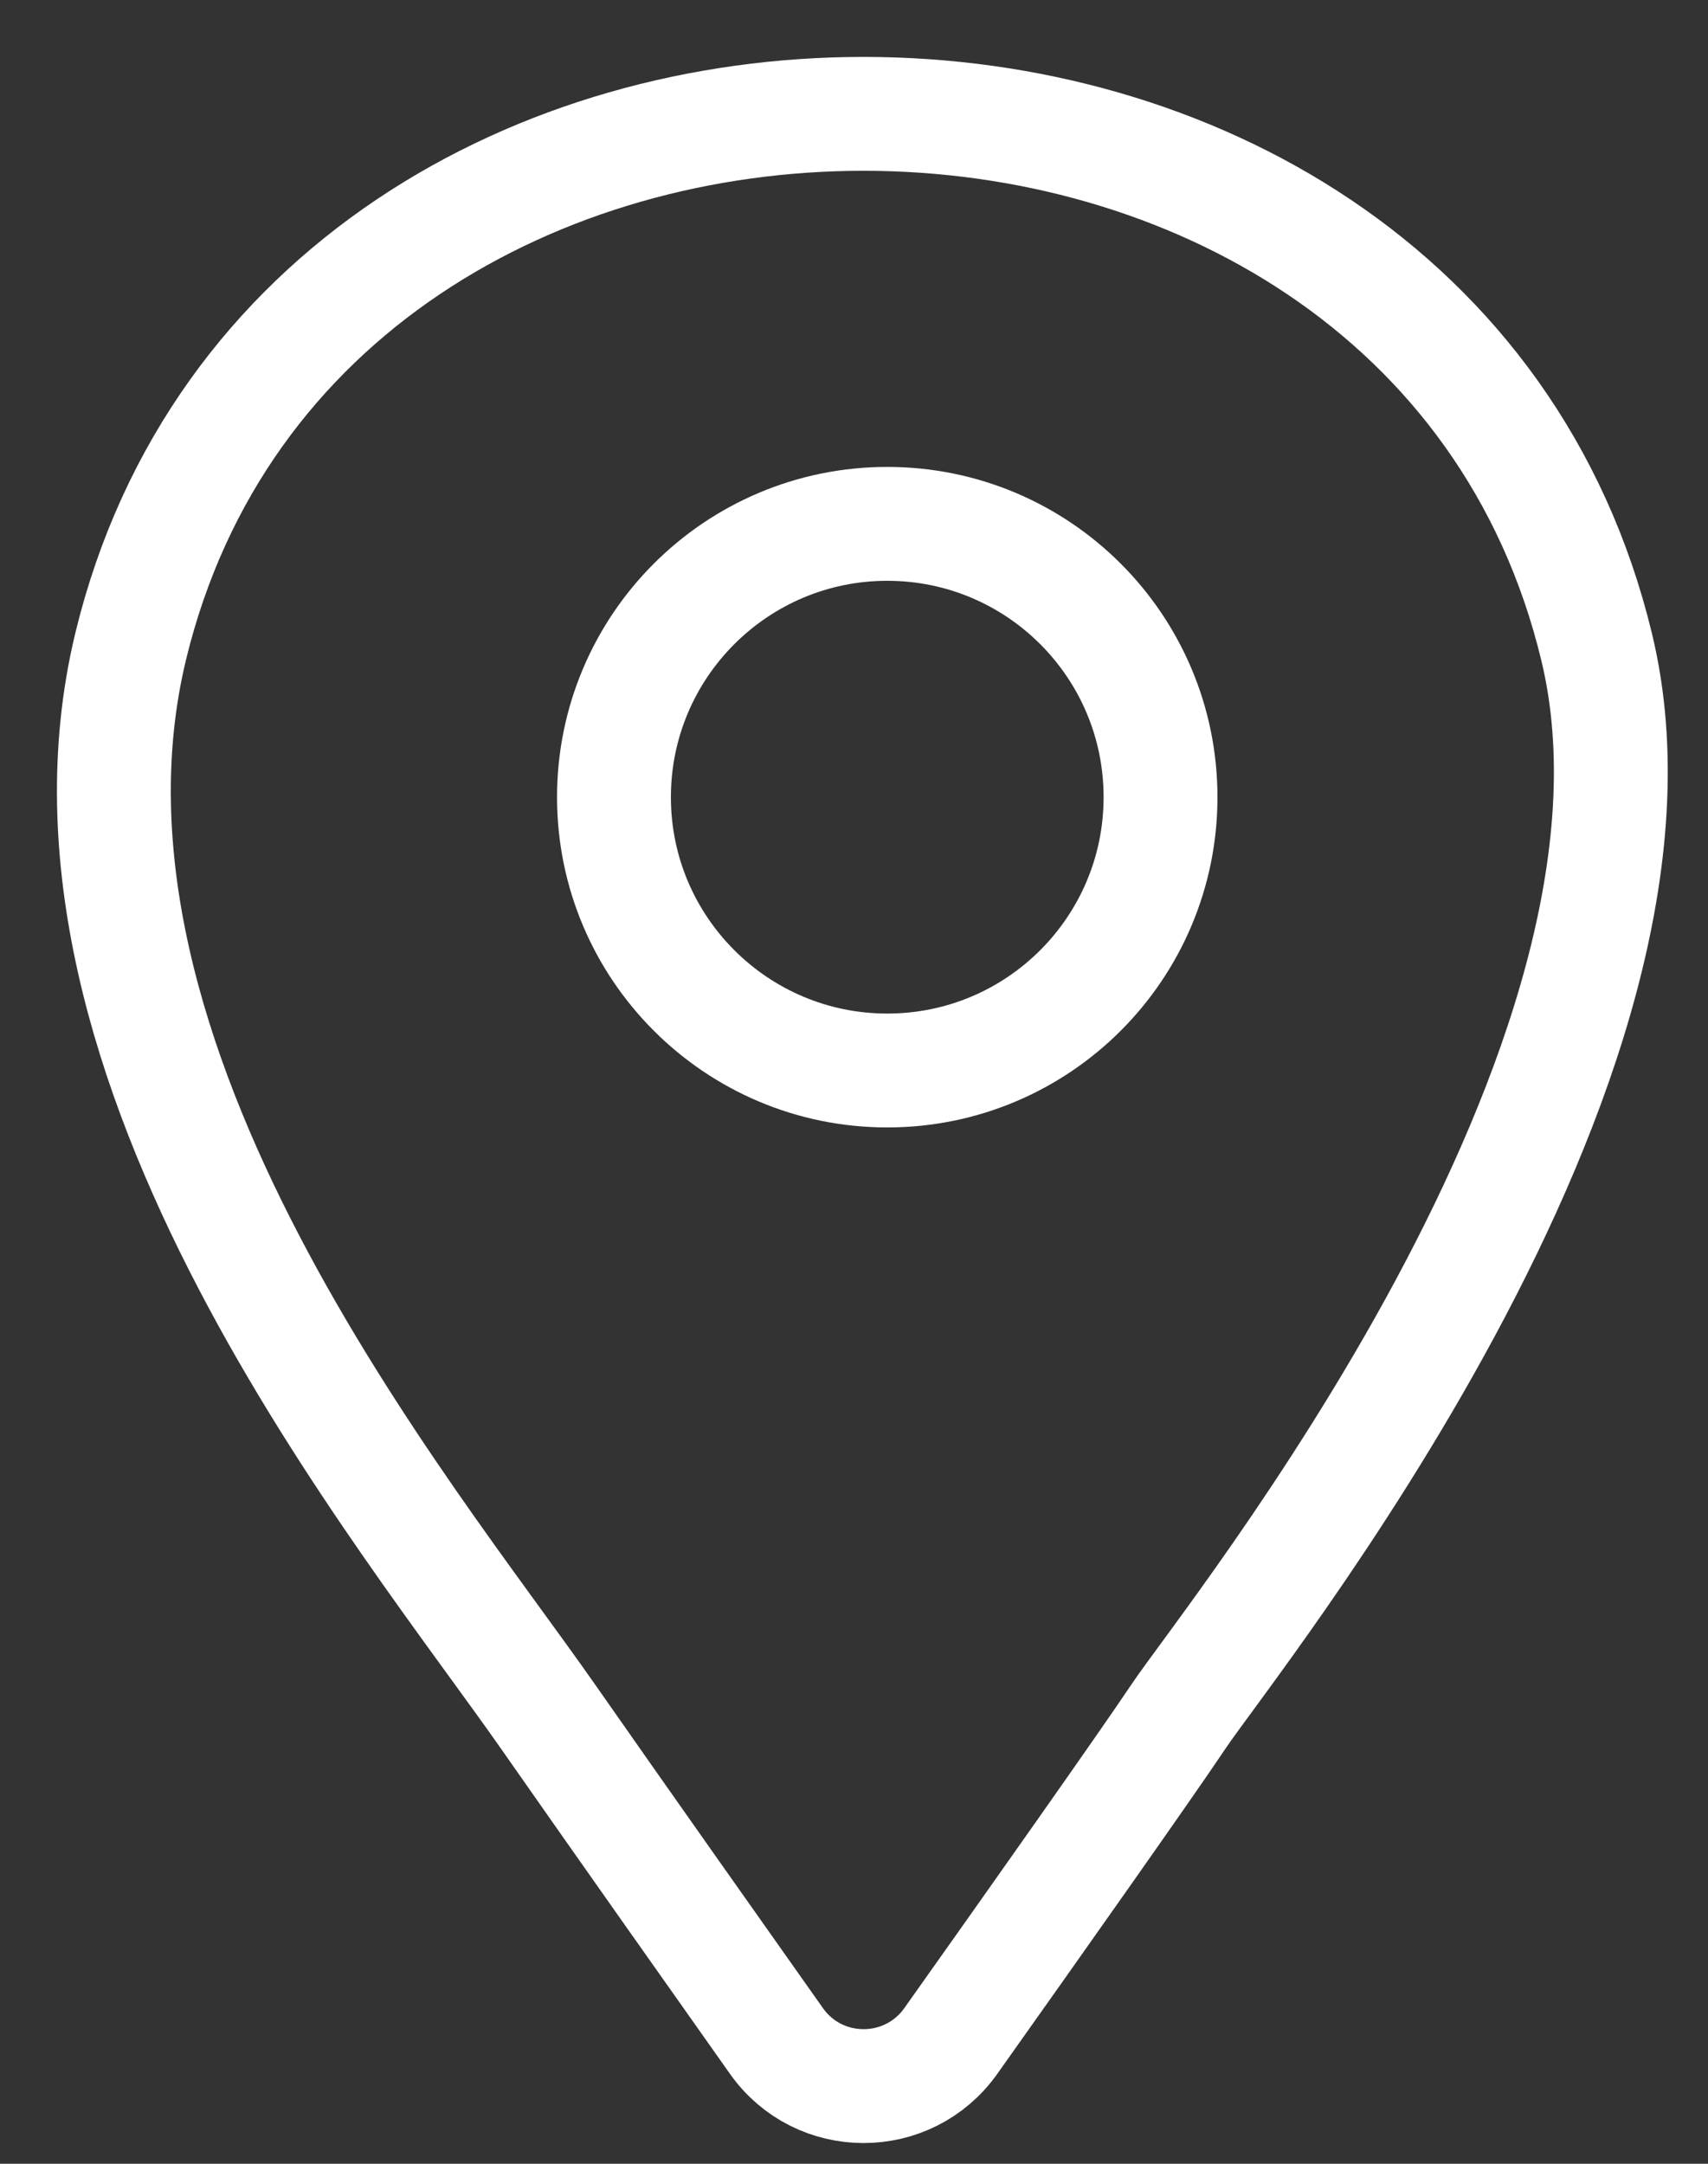
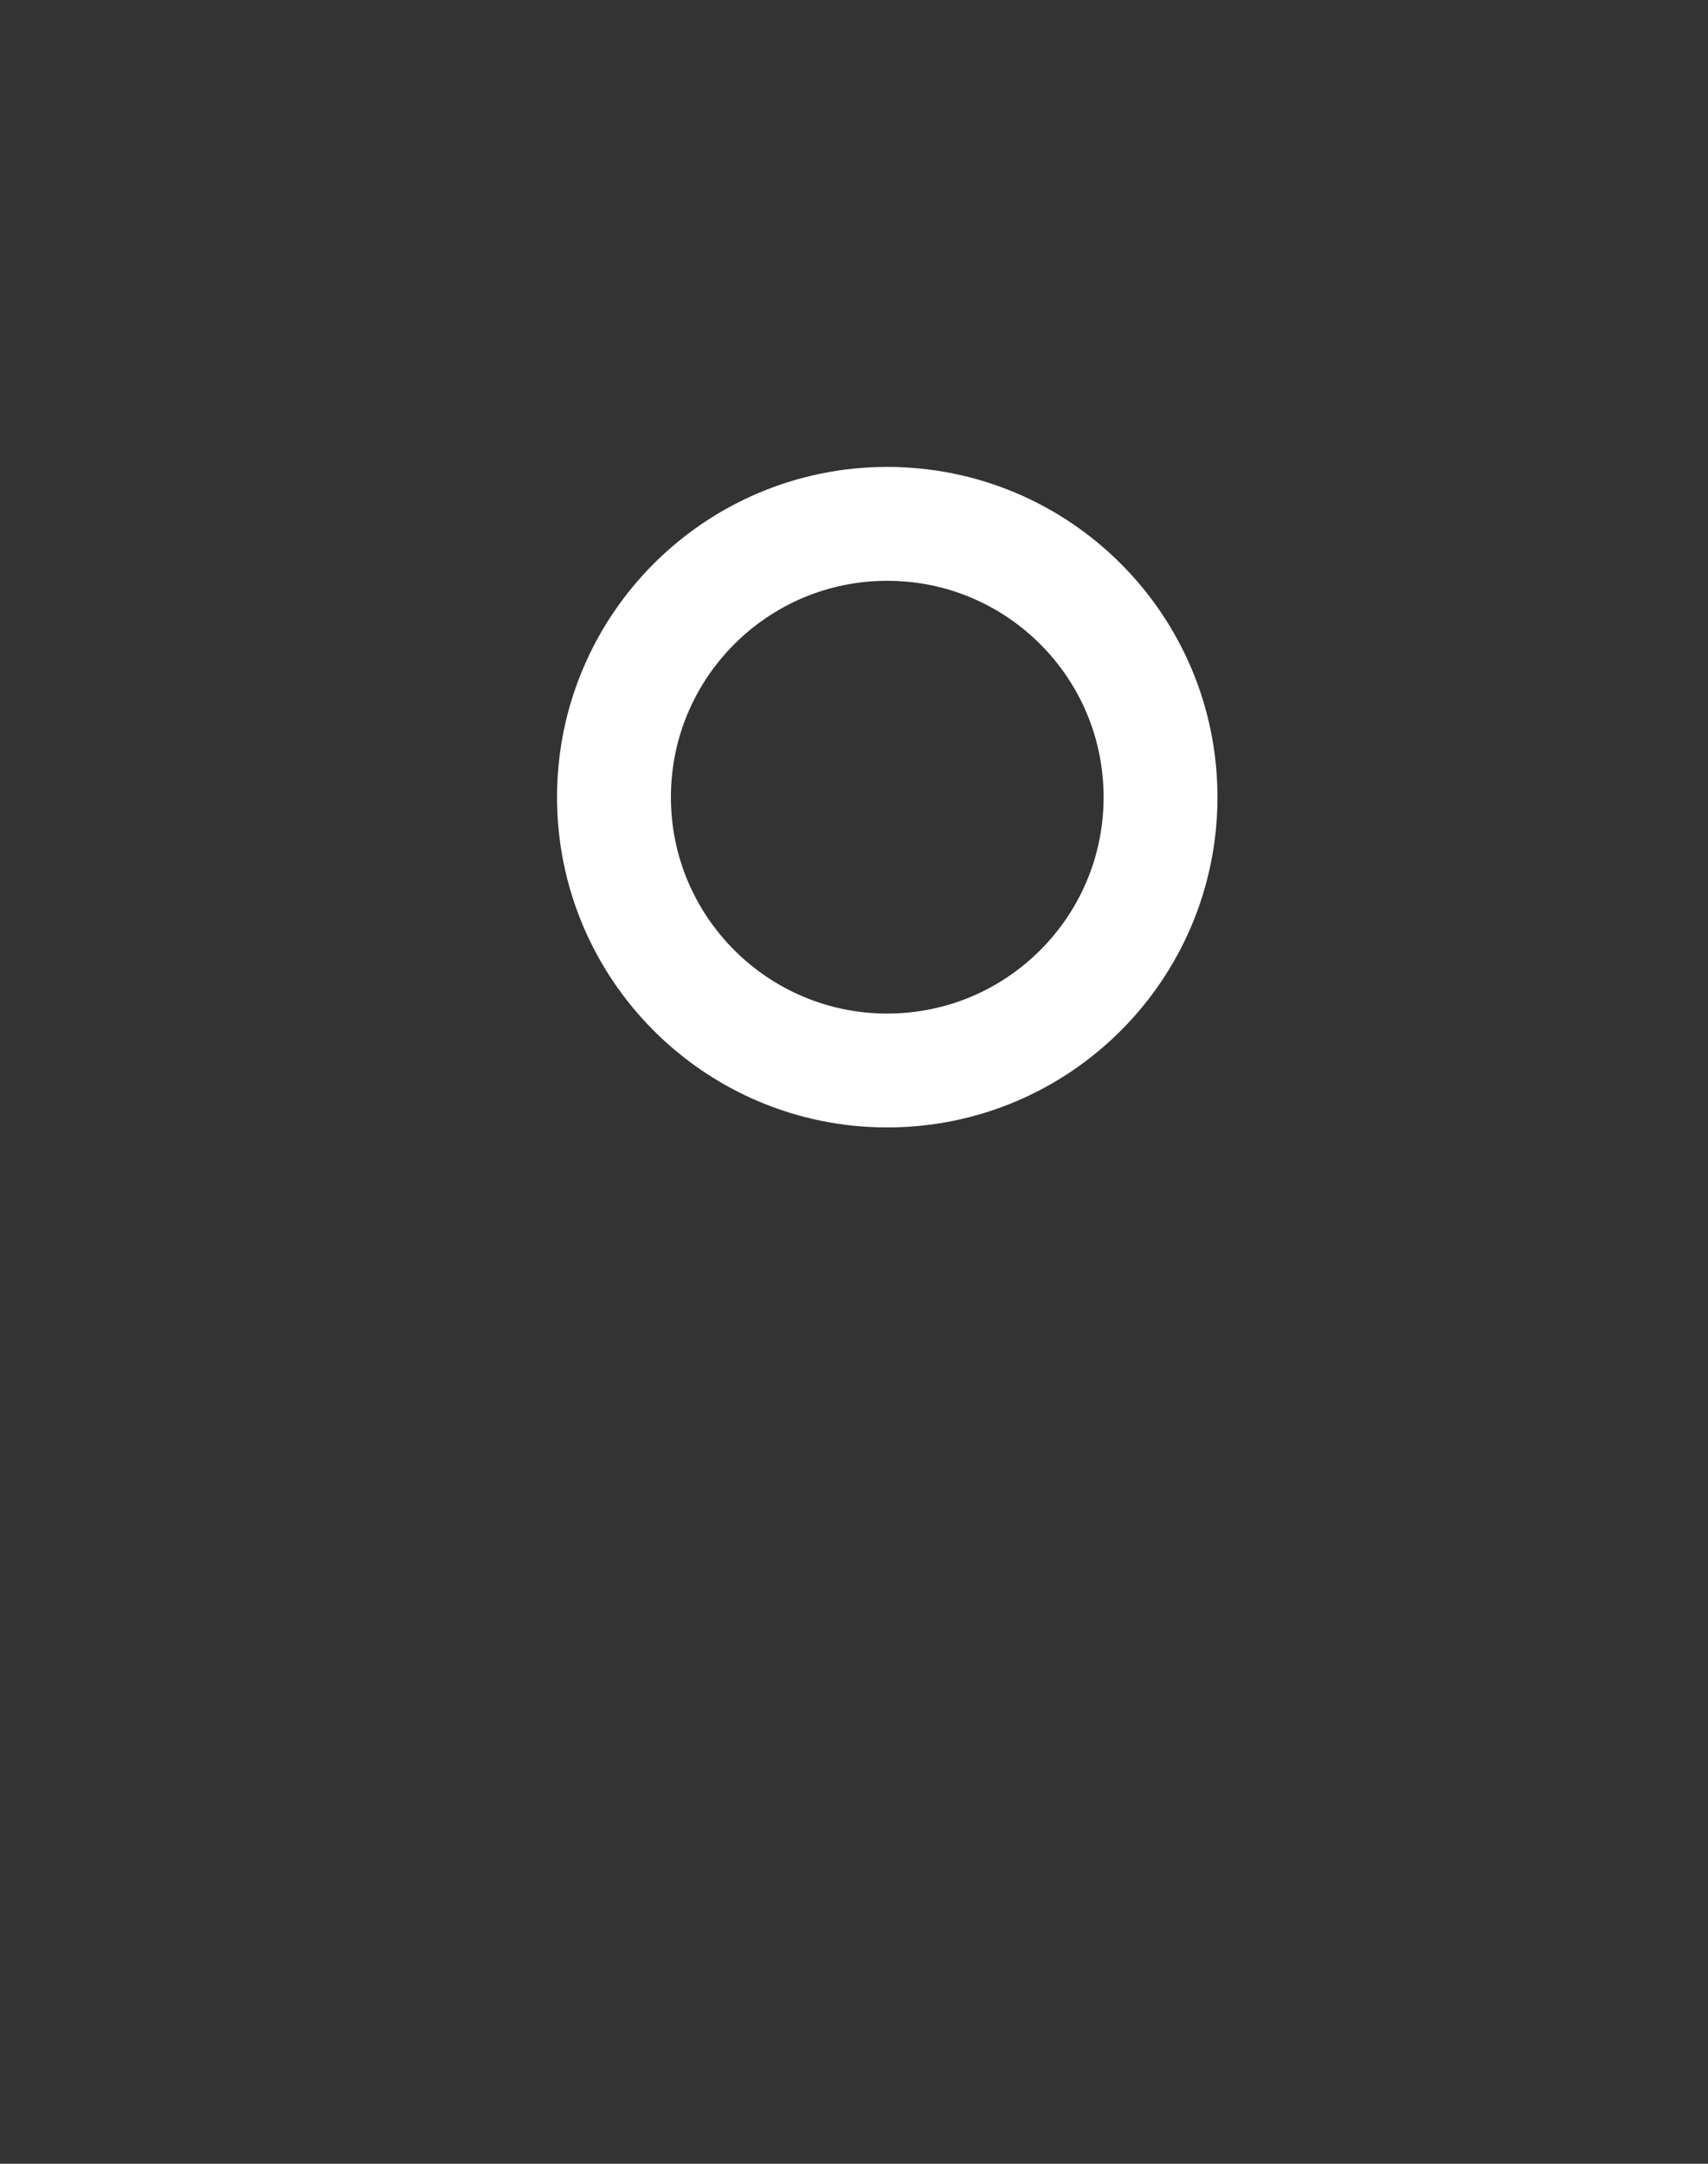
<svg xmlns="http://www.w3.org/2000/svg" width="15" height="19" viewBox="0 0 15 19" fill="none">
  <rect x="0" y="0" width="15" height="19" fill="#333333" stroke="none" />
  <path d="M7.792 9.4C9.118 9.4 10.192 8.325 10.192 7C10.192 5.675 9.118 4.6 7.792 4.6C6.467 4.6 5.392 5.675 5.392 7C5.392 8.325 6.467 9.4 7.792 9.4Z" stroke="white" />
-   <path d="M1.148 5.674C2.661 -0.563 12.517 -0.556 14.022 5.681C14.906 9.339 10.813 14.38 10.35 15.072C10.063 15.501 9.065 16.914 8.35 17.922C7.975 18.45 7.193 18.45 6.819 17.922C6.264 17.137 5.493 16.046 4.812 15.072C3.574 13.3 0.265 9.332 1.148 5.674Z" stroke="white" />
</svg>